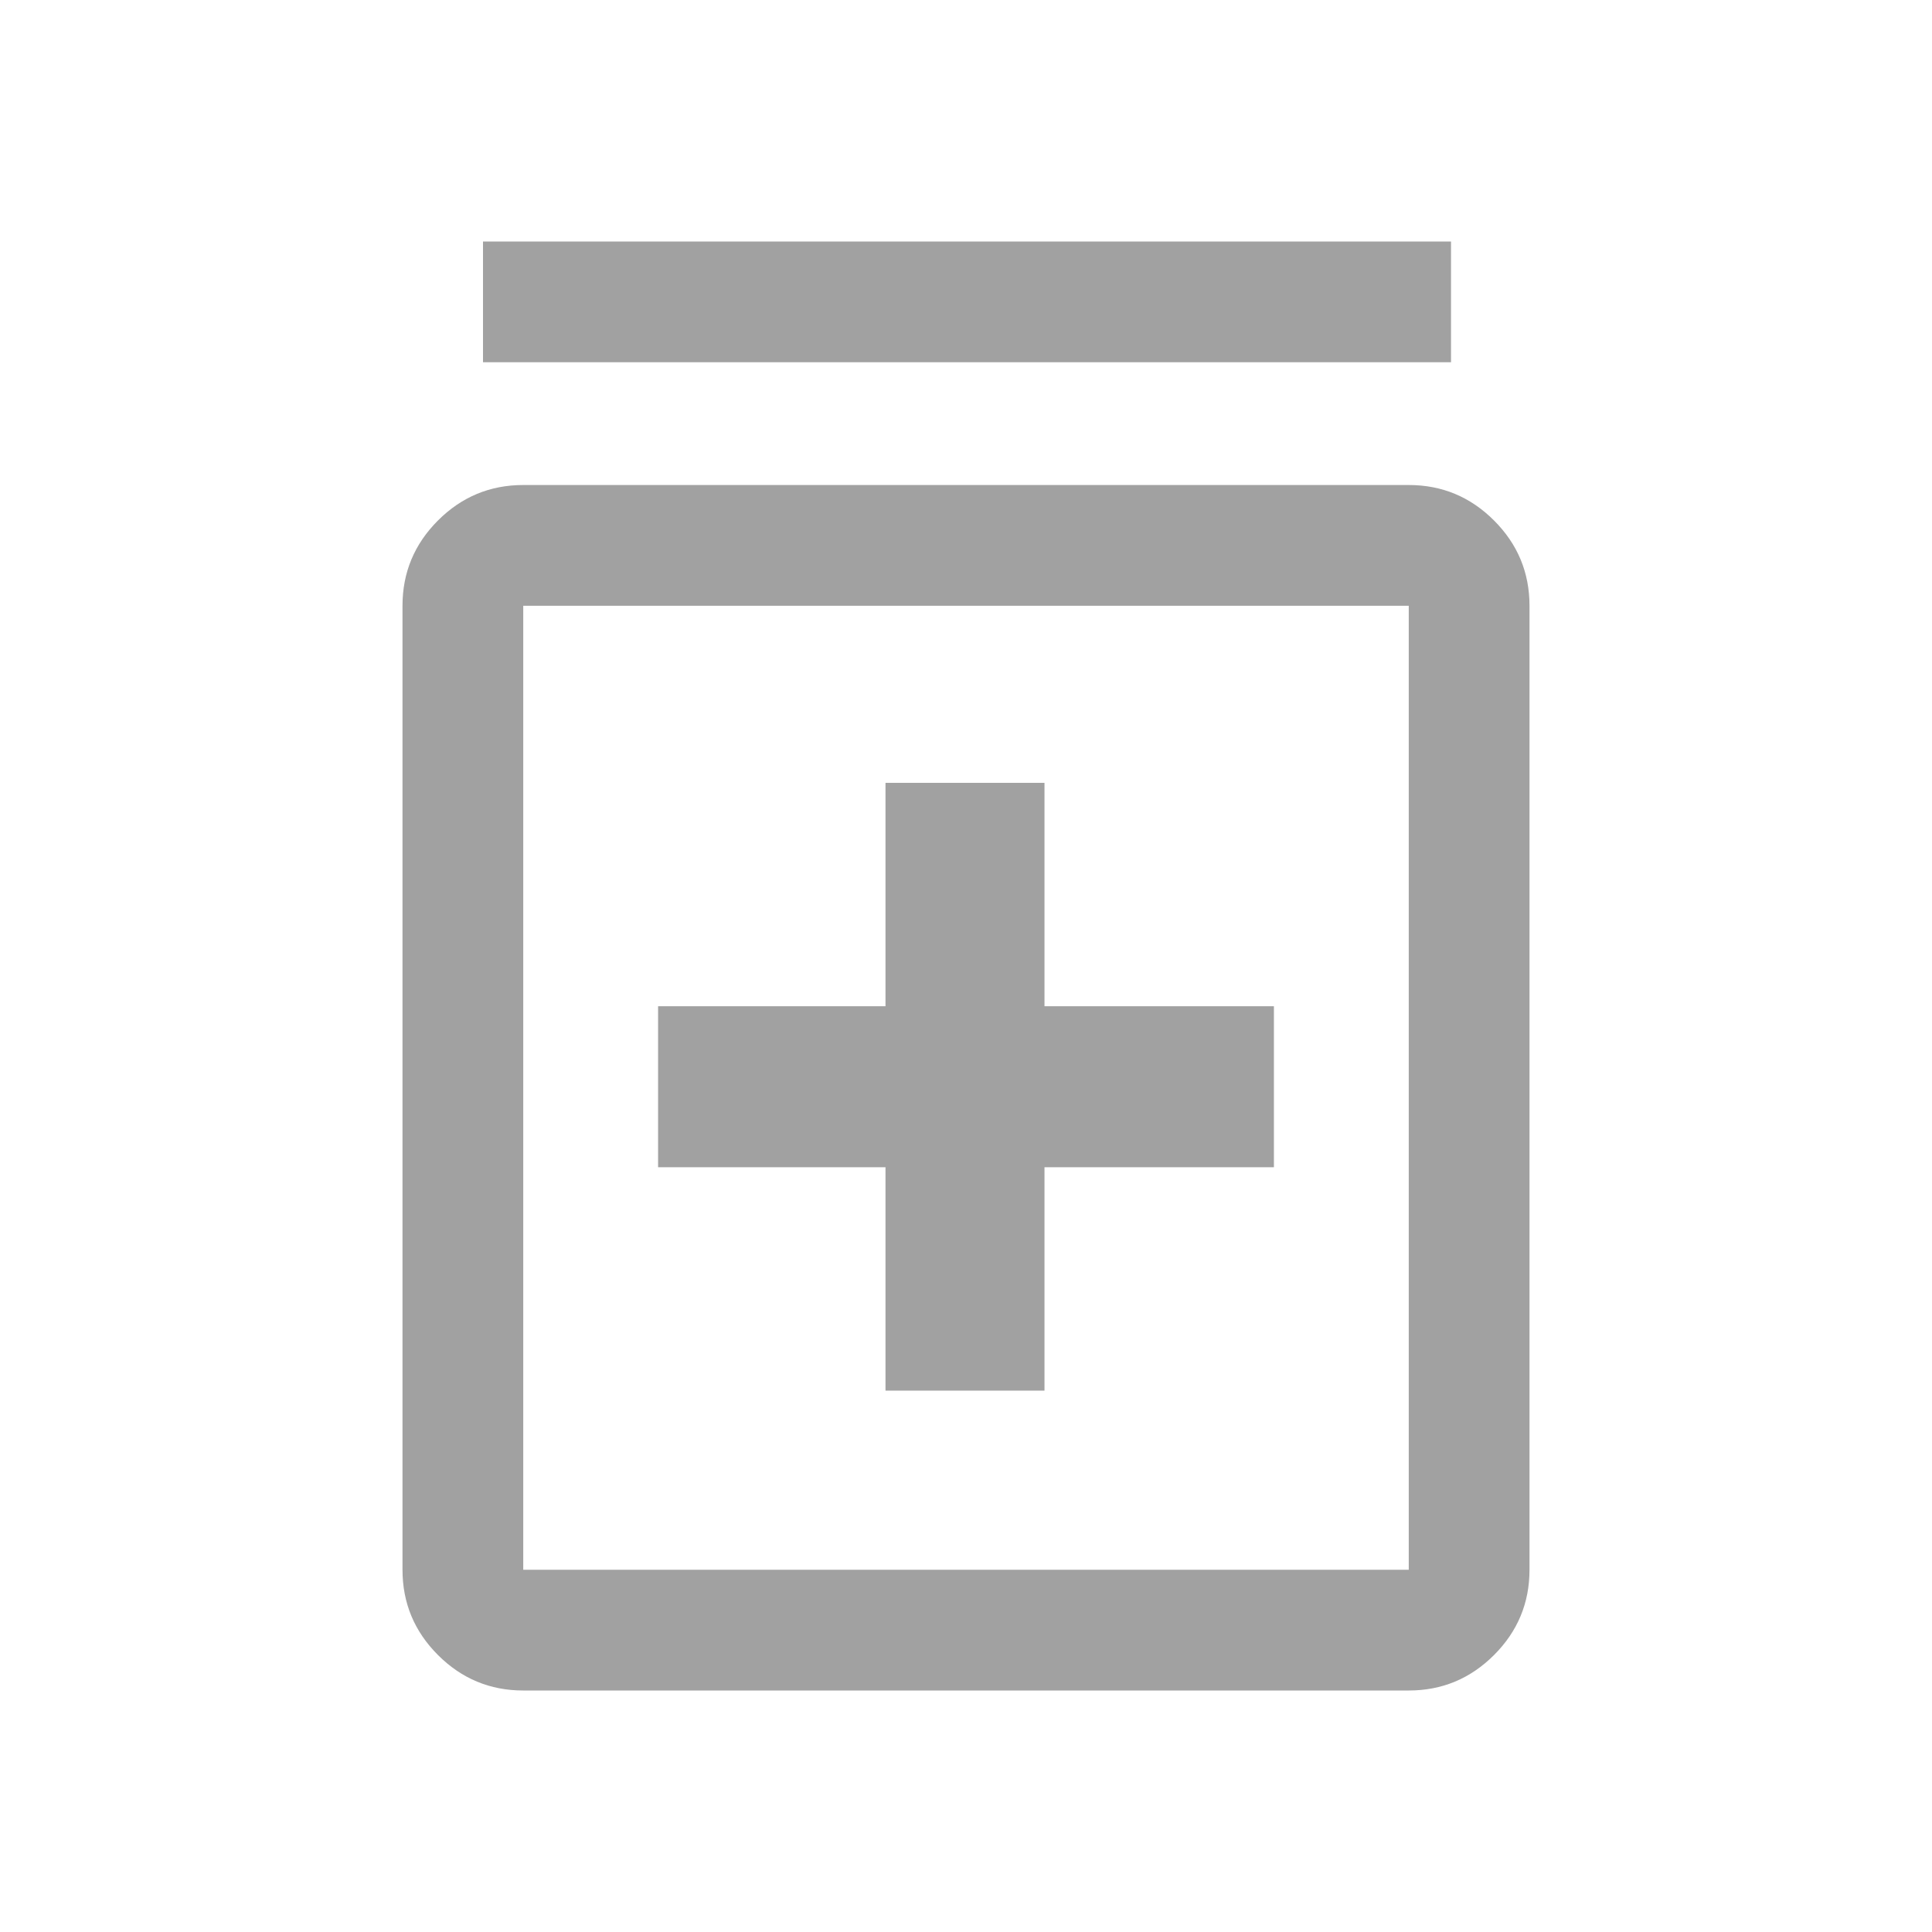
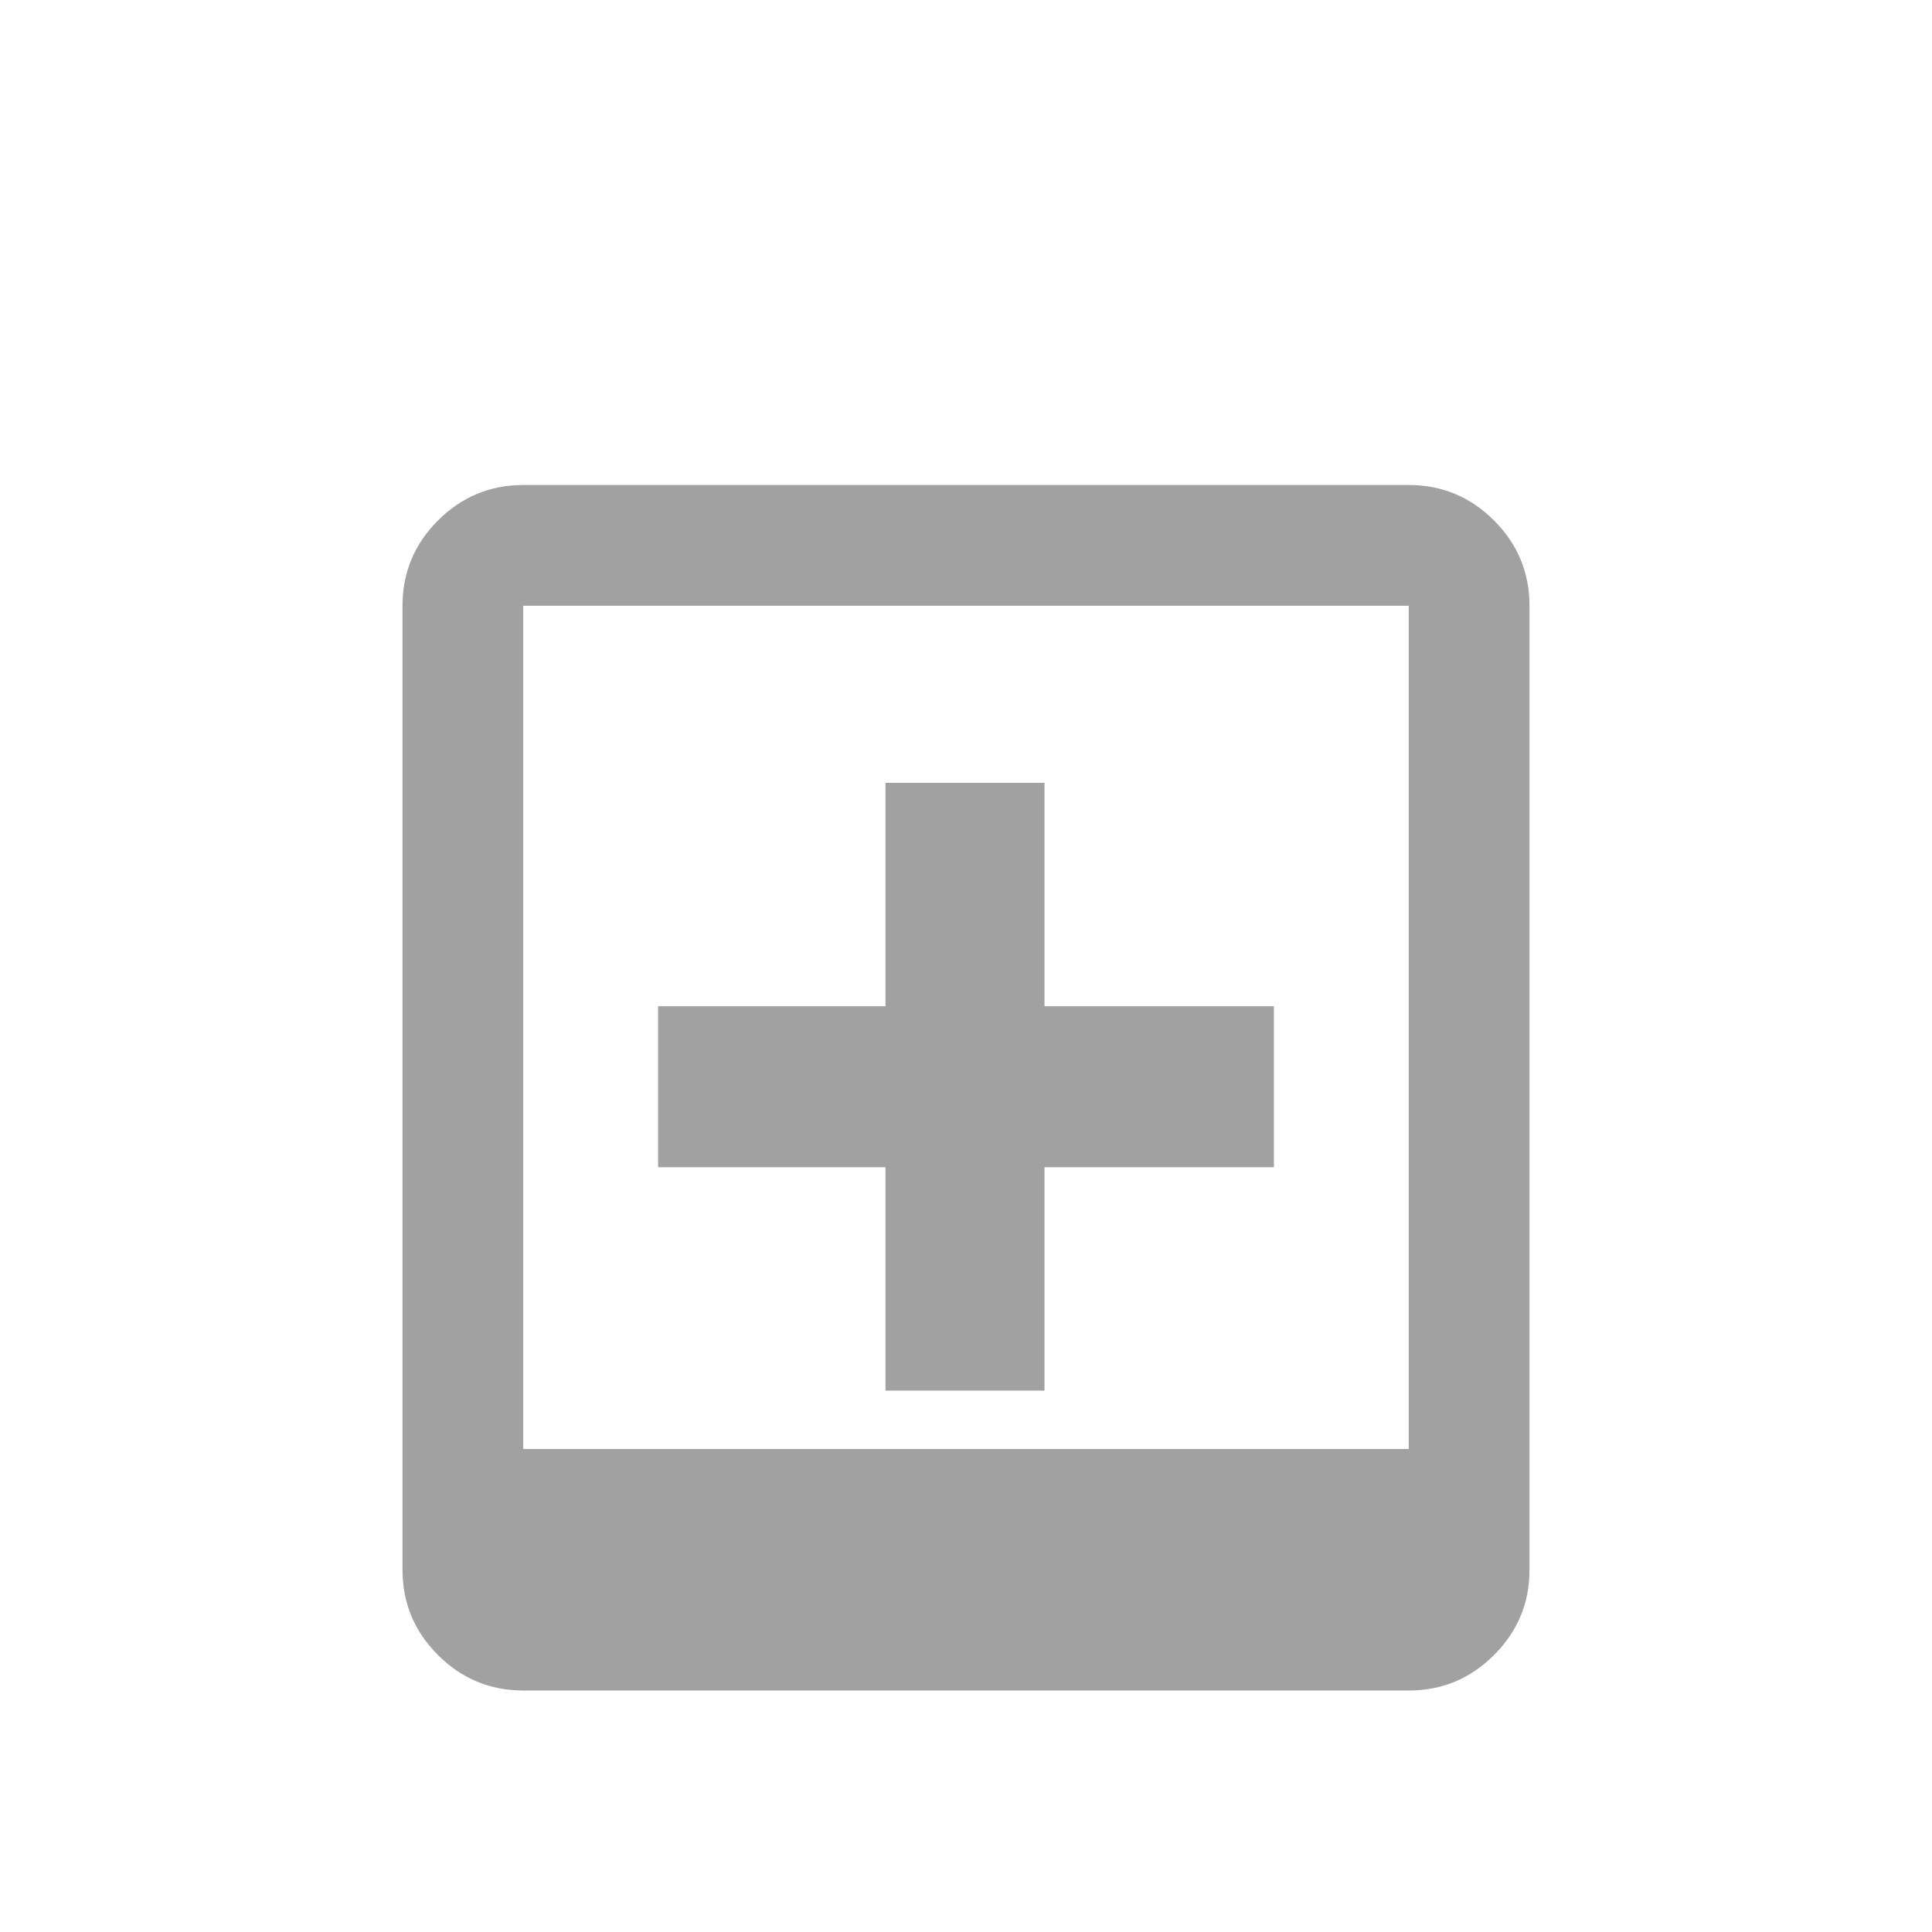
<svg xmlns="http://www.w3.org/2000/svg" fill="#a1a1a1" height="48" viewBox="0 -960 960 960" width="48">
-   <path d="M440-269h79v-111h114v-80H519v-111h-79v111H327v80h113v111ZM260-120q-24.75 0-42.375-17.625T200-180v-479q0-24.75 17.625-42.375T260-719h440q24.75 0 42.375 17.625T760-659v479q0 24.75-17.625 42.375T700-120H260Zm0-60h440v-479H260v479Zm-20-600v-60h481v60H240Zm20 121v479-479Z" />
+   <path d="M440-269h79v-111h114v-80H519v-111h-79v111H327v80h113v111ZM260-120q-24.75 0-42.375-17.625T200-180v-479q0-24.75 17.625-42.375T260-719h440q24.75 0 42.375 17.625T760-659v479q0 24.75-17.625 42.375T700-120H260Zm0-60h440v-479H260v479Zv-60h481v60H240Zm20 121v479-479Z" />
</svg>